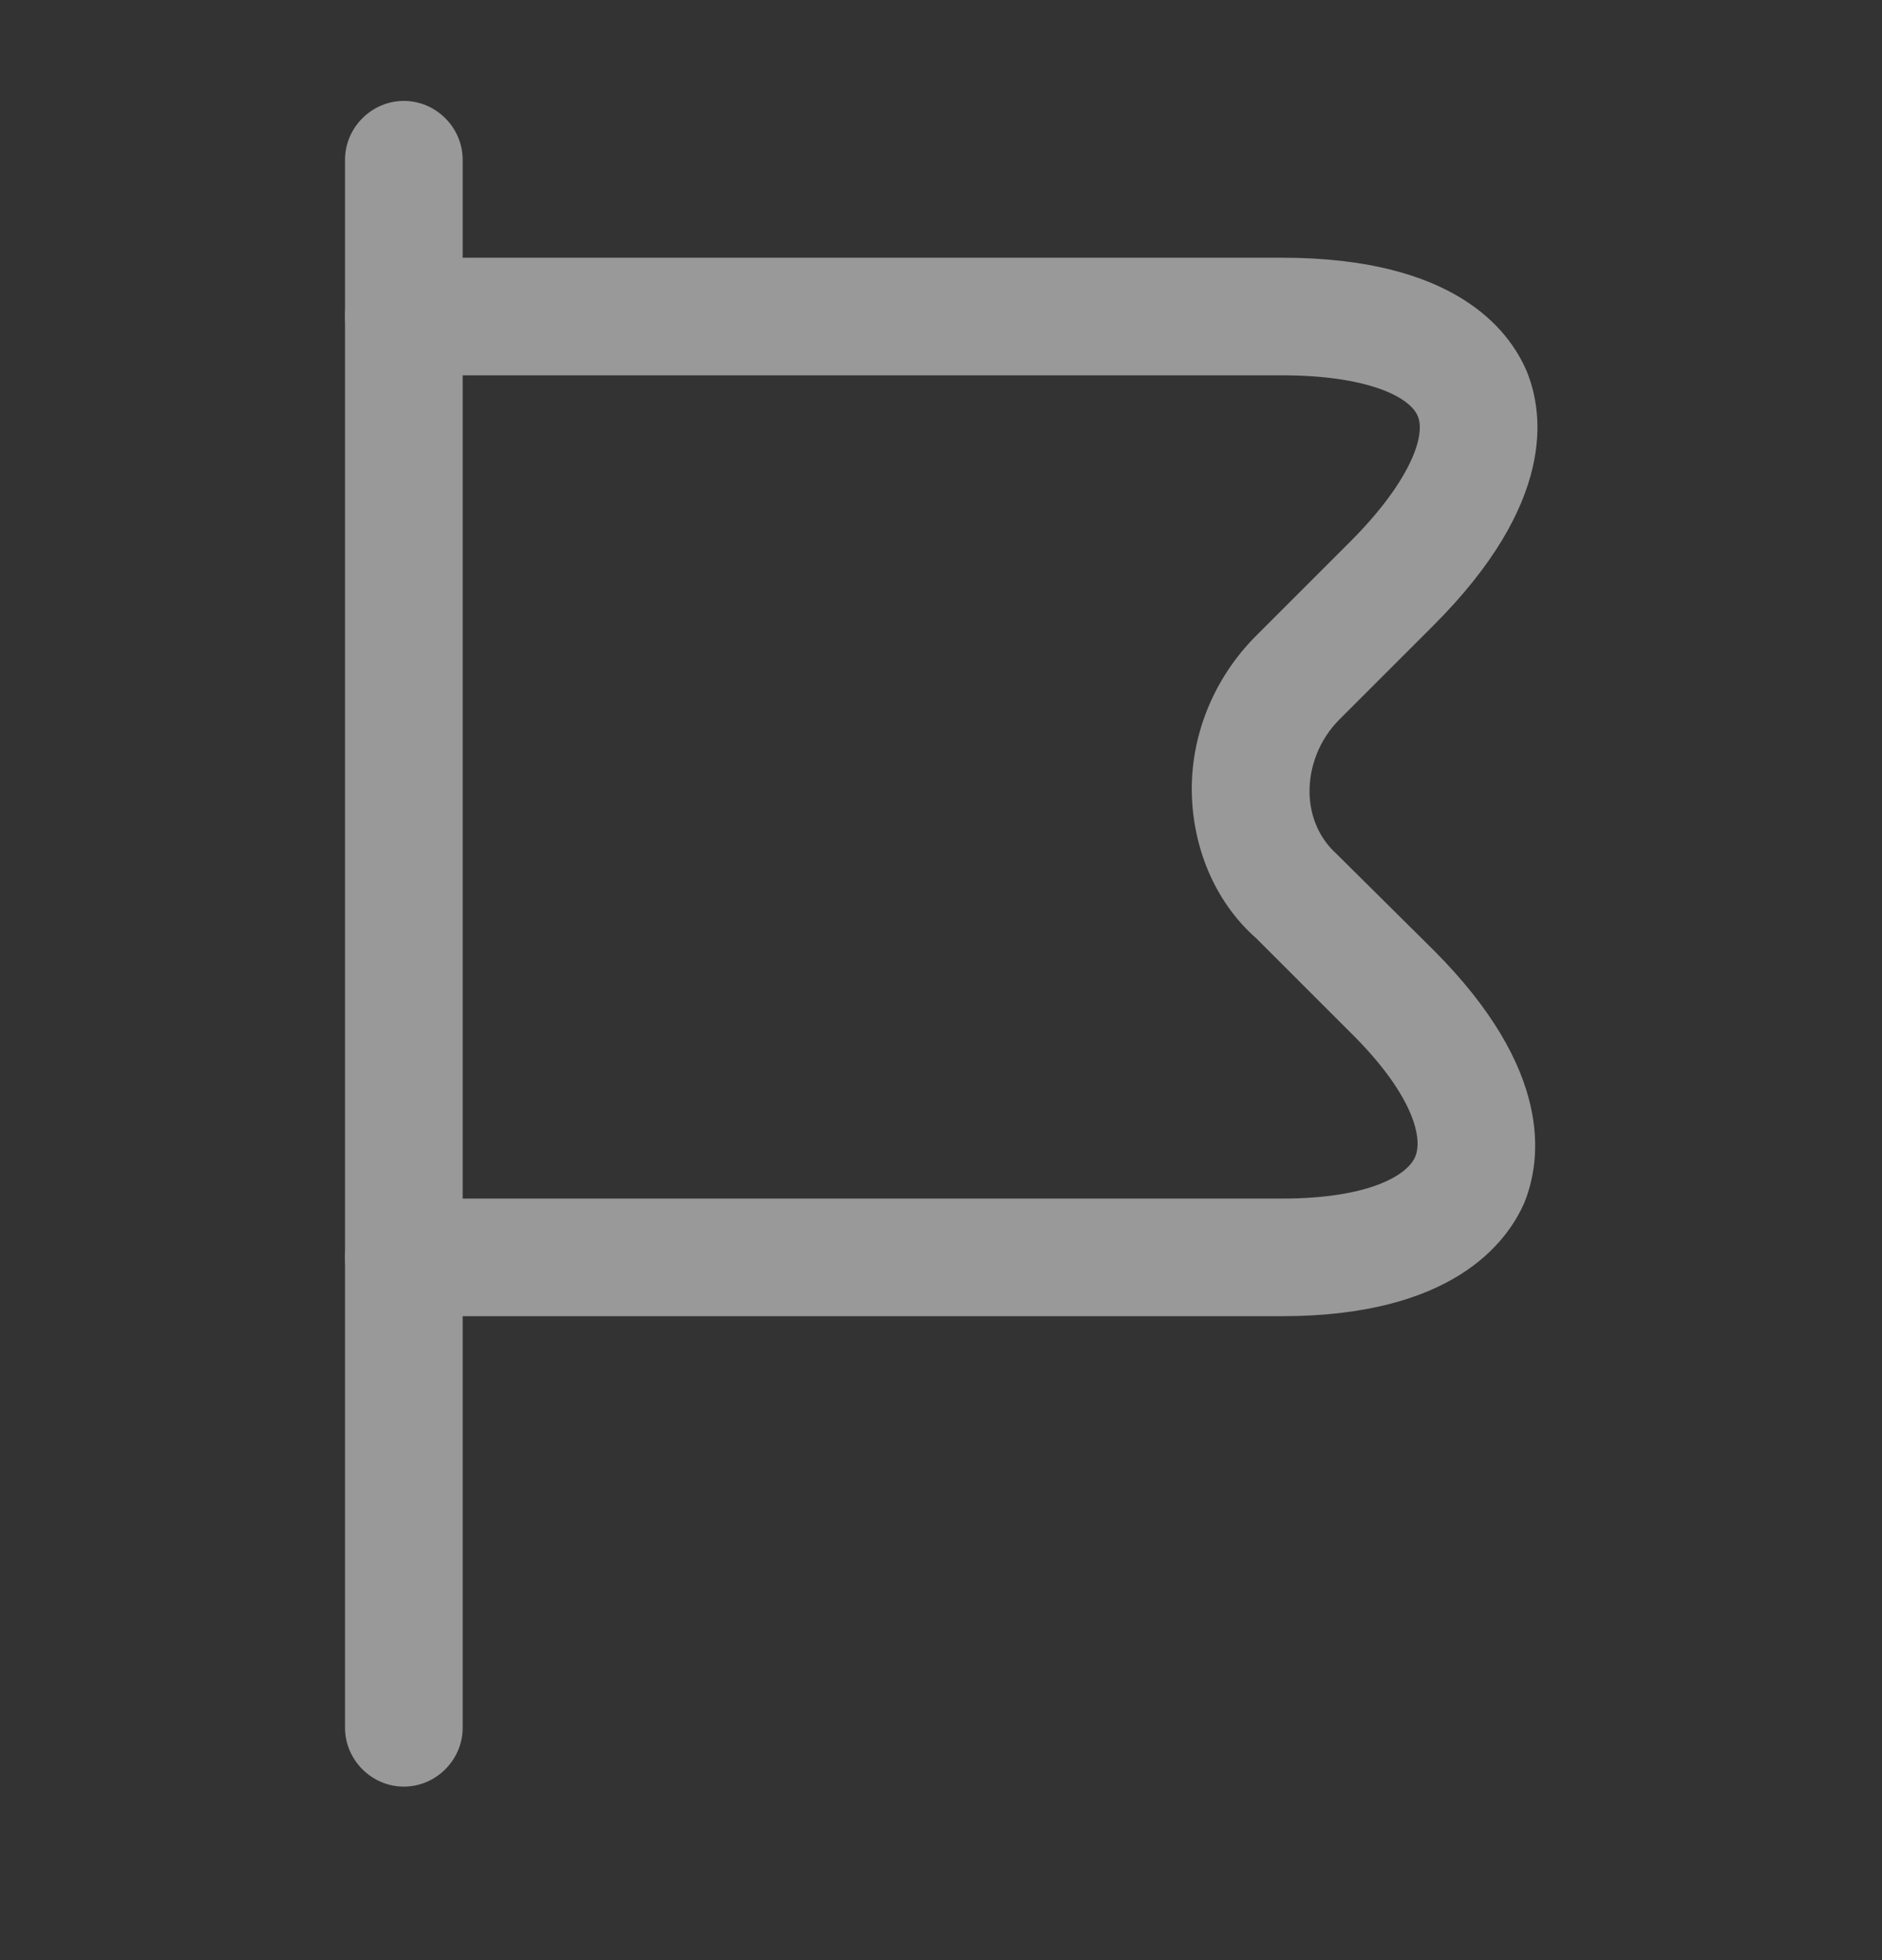
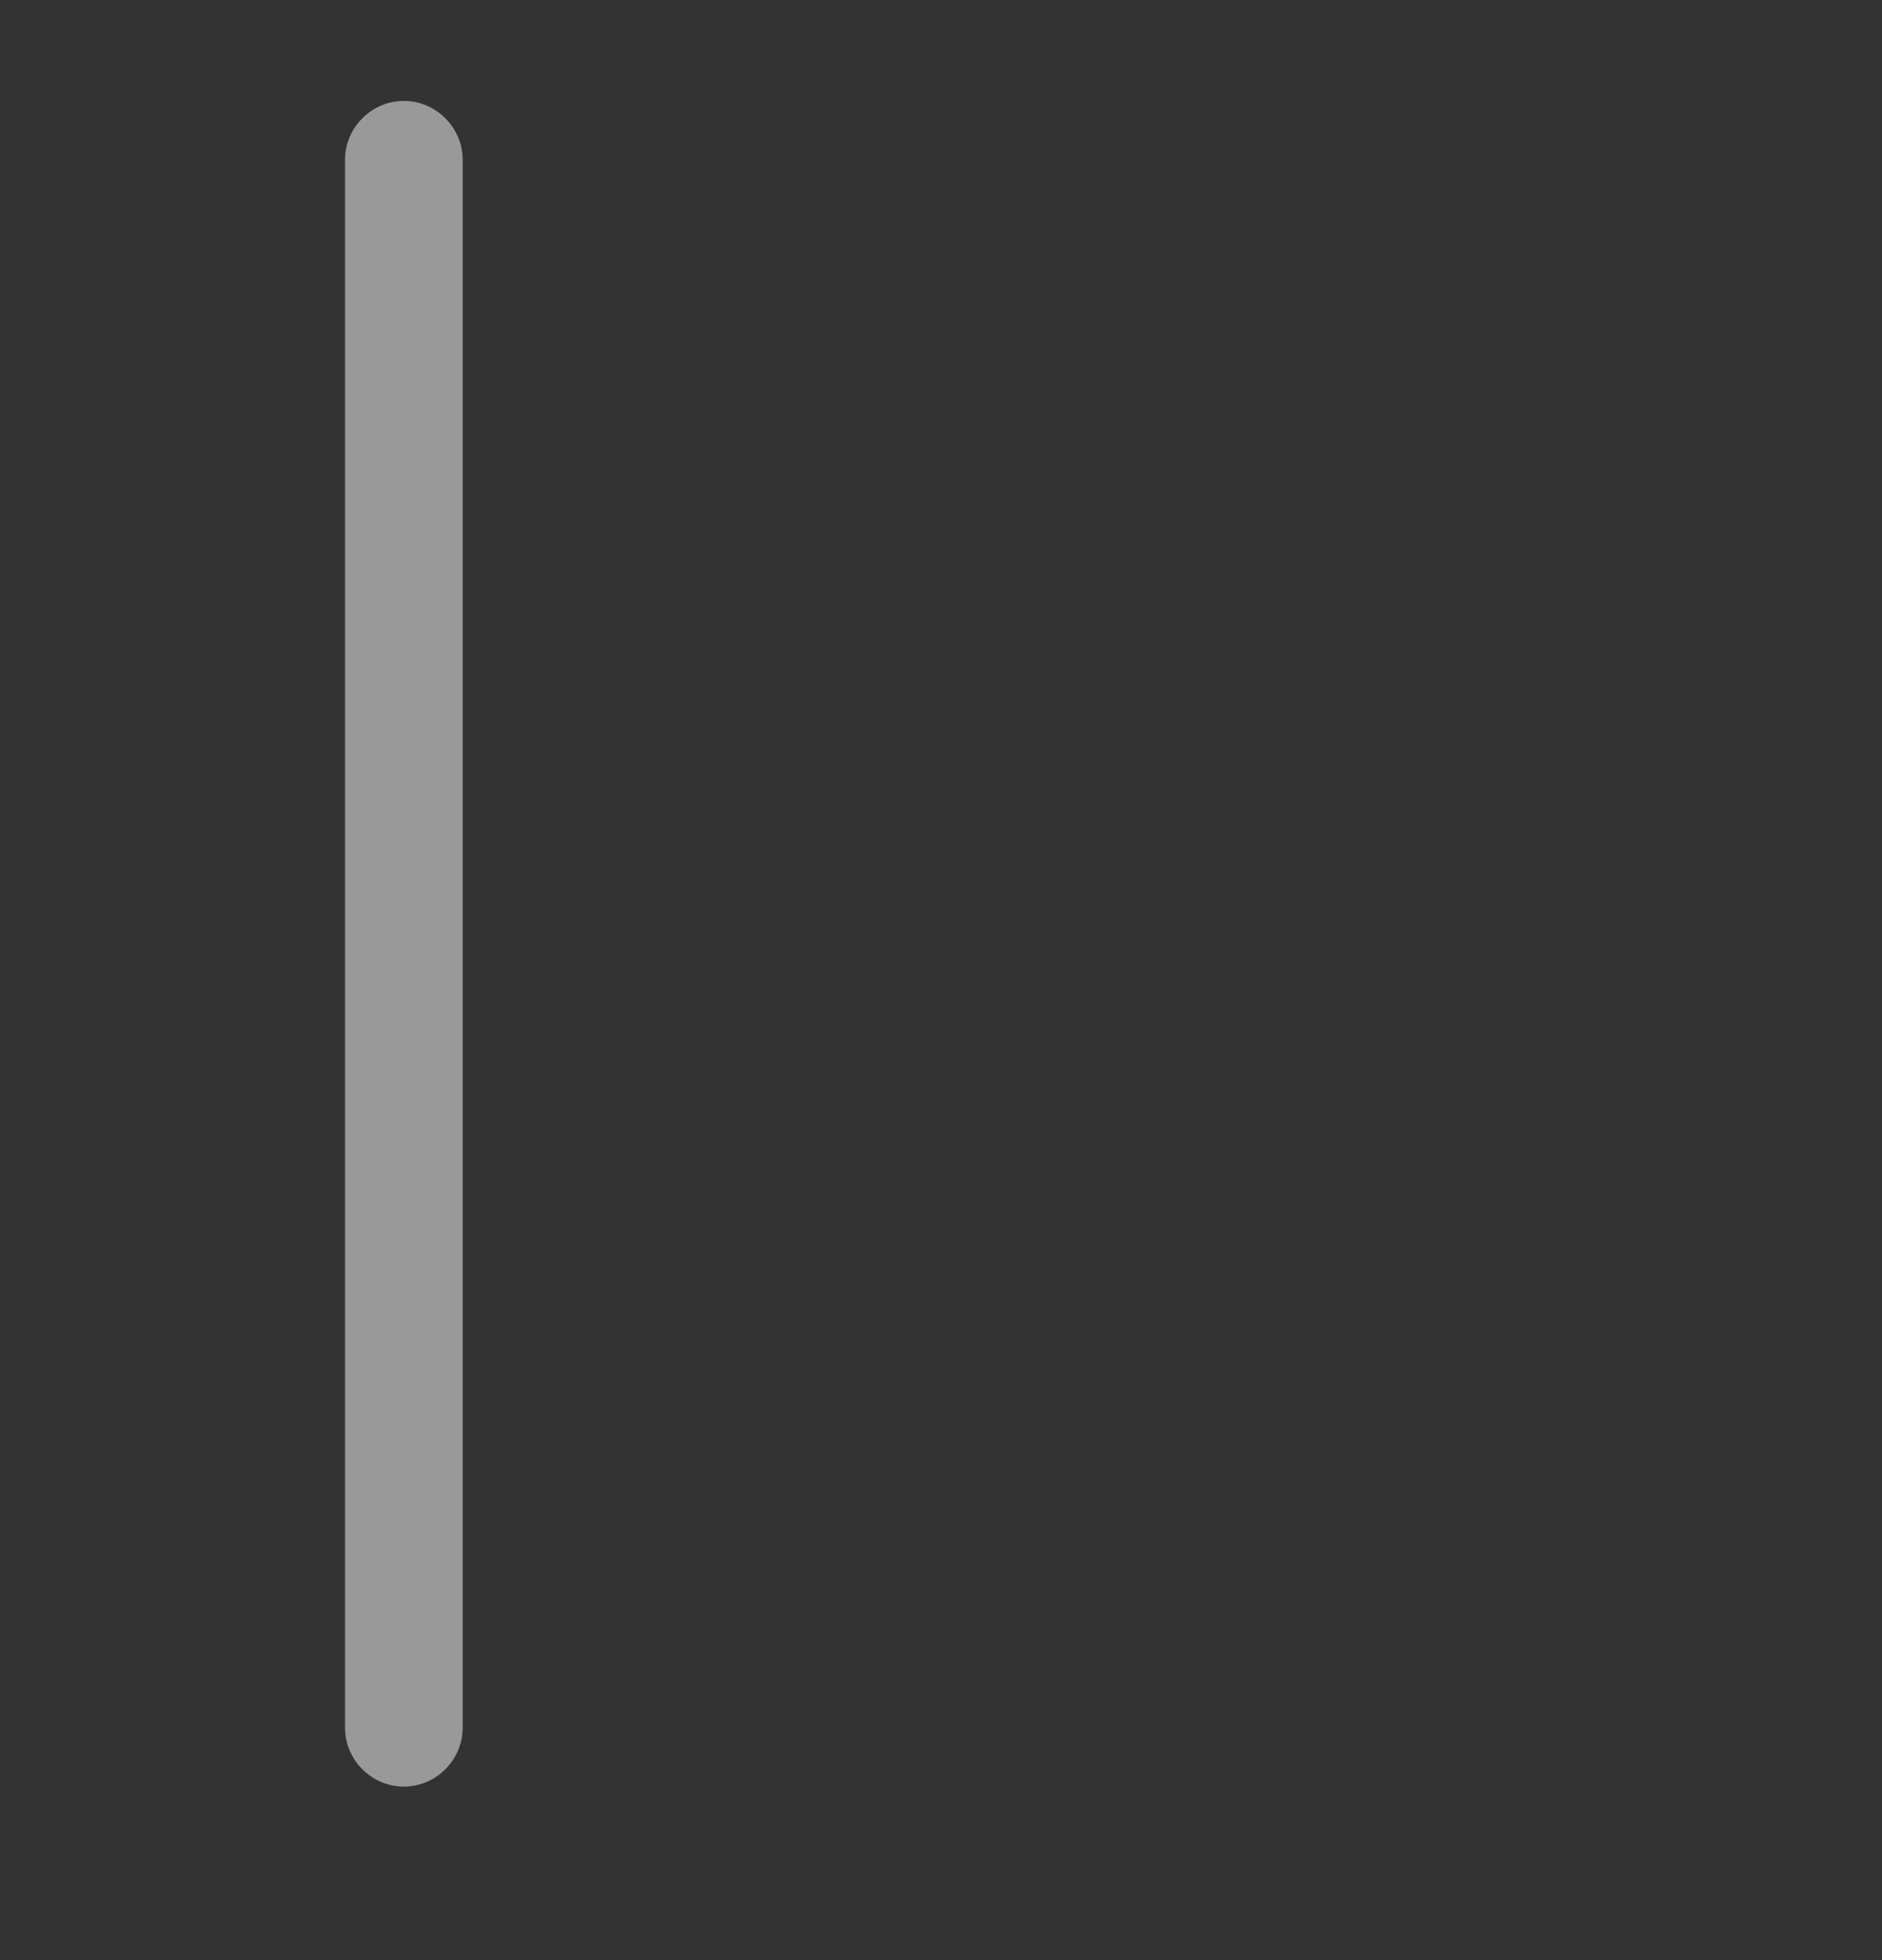
<svg xmlns="http://www.w3.org/2000/svg" width="24" height="25" viewBox="0 0 24 25" fill="none">
  <rect x="0" y="0" width="24" height="25" fill="#333333" stroke="none" />
  <g opacity="0.5">
    <path d="M5.15 22.787C4.74 22.787 4.4 22.447 4.4 22.037V2.037C4.4 1.627 4.74 1.287 5.15 1.287C5.56 1.287 5.9 1.627 5.9 2.037V22.037C5.9 22.447 5.56 22.787 5.15 22.787Z" fill="white" />
-     <path d="M16.35 16.787H5.15C4.74 16.787 4.4 16.447 4.4 16.037C4.4 15.627 4.74 15.287 5.15 15.287H16.35C17.44 15.287 17.95 14.997 18.05 14.747C18.15 14.497 18 13.937 17.22 13.167L16.02 11.967C15.53 11.537 15.23 10.887 15.2 10.167C15.17 9.407 15.47 8.657 16.02 8.107L17.22 6.907C17.96 6.167 18.19 5.567 18.08 5.307C17.97 5.047 17.4 4.787 16.35 4.787H5.15C4.73 4.787 4.4 4.447 4.4 4.037C4.4 3.627 4.74 3.287 5.15 3.287H16.35C18.54 3.287 19.24 4.197 19.47 4.737C19.69 5.277 19.84 6.417 18.28 7.977L17.08 9.177C16.83 9.427 16.69 9.777 16.7 10.127C16.71 10.427 16.83 10.697 17.04 10.887L18.28 12.117C19.81 13.647 19.66 14.787 19.44 15.337C19.21 15.867 18.5 16.787 16.35 16.787Z" fill="white" />
  </g>
</svg>